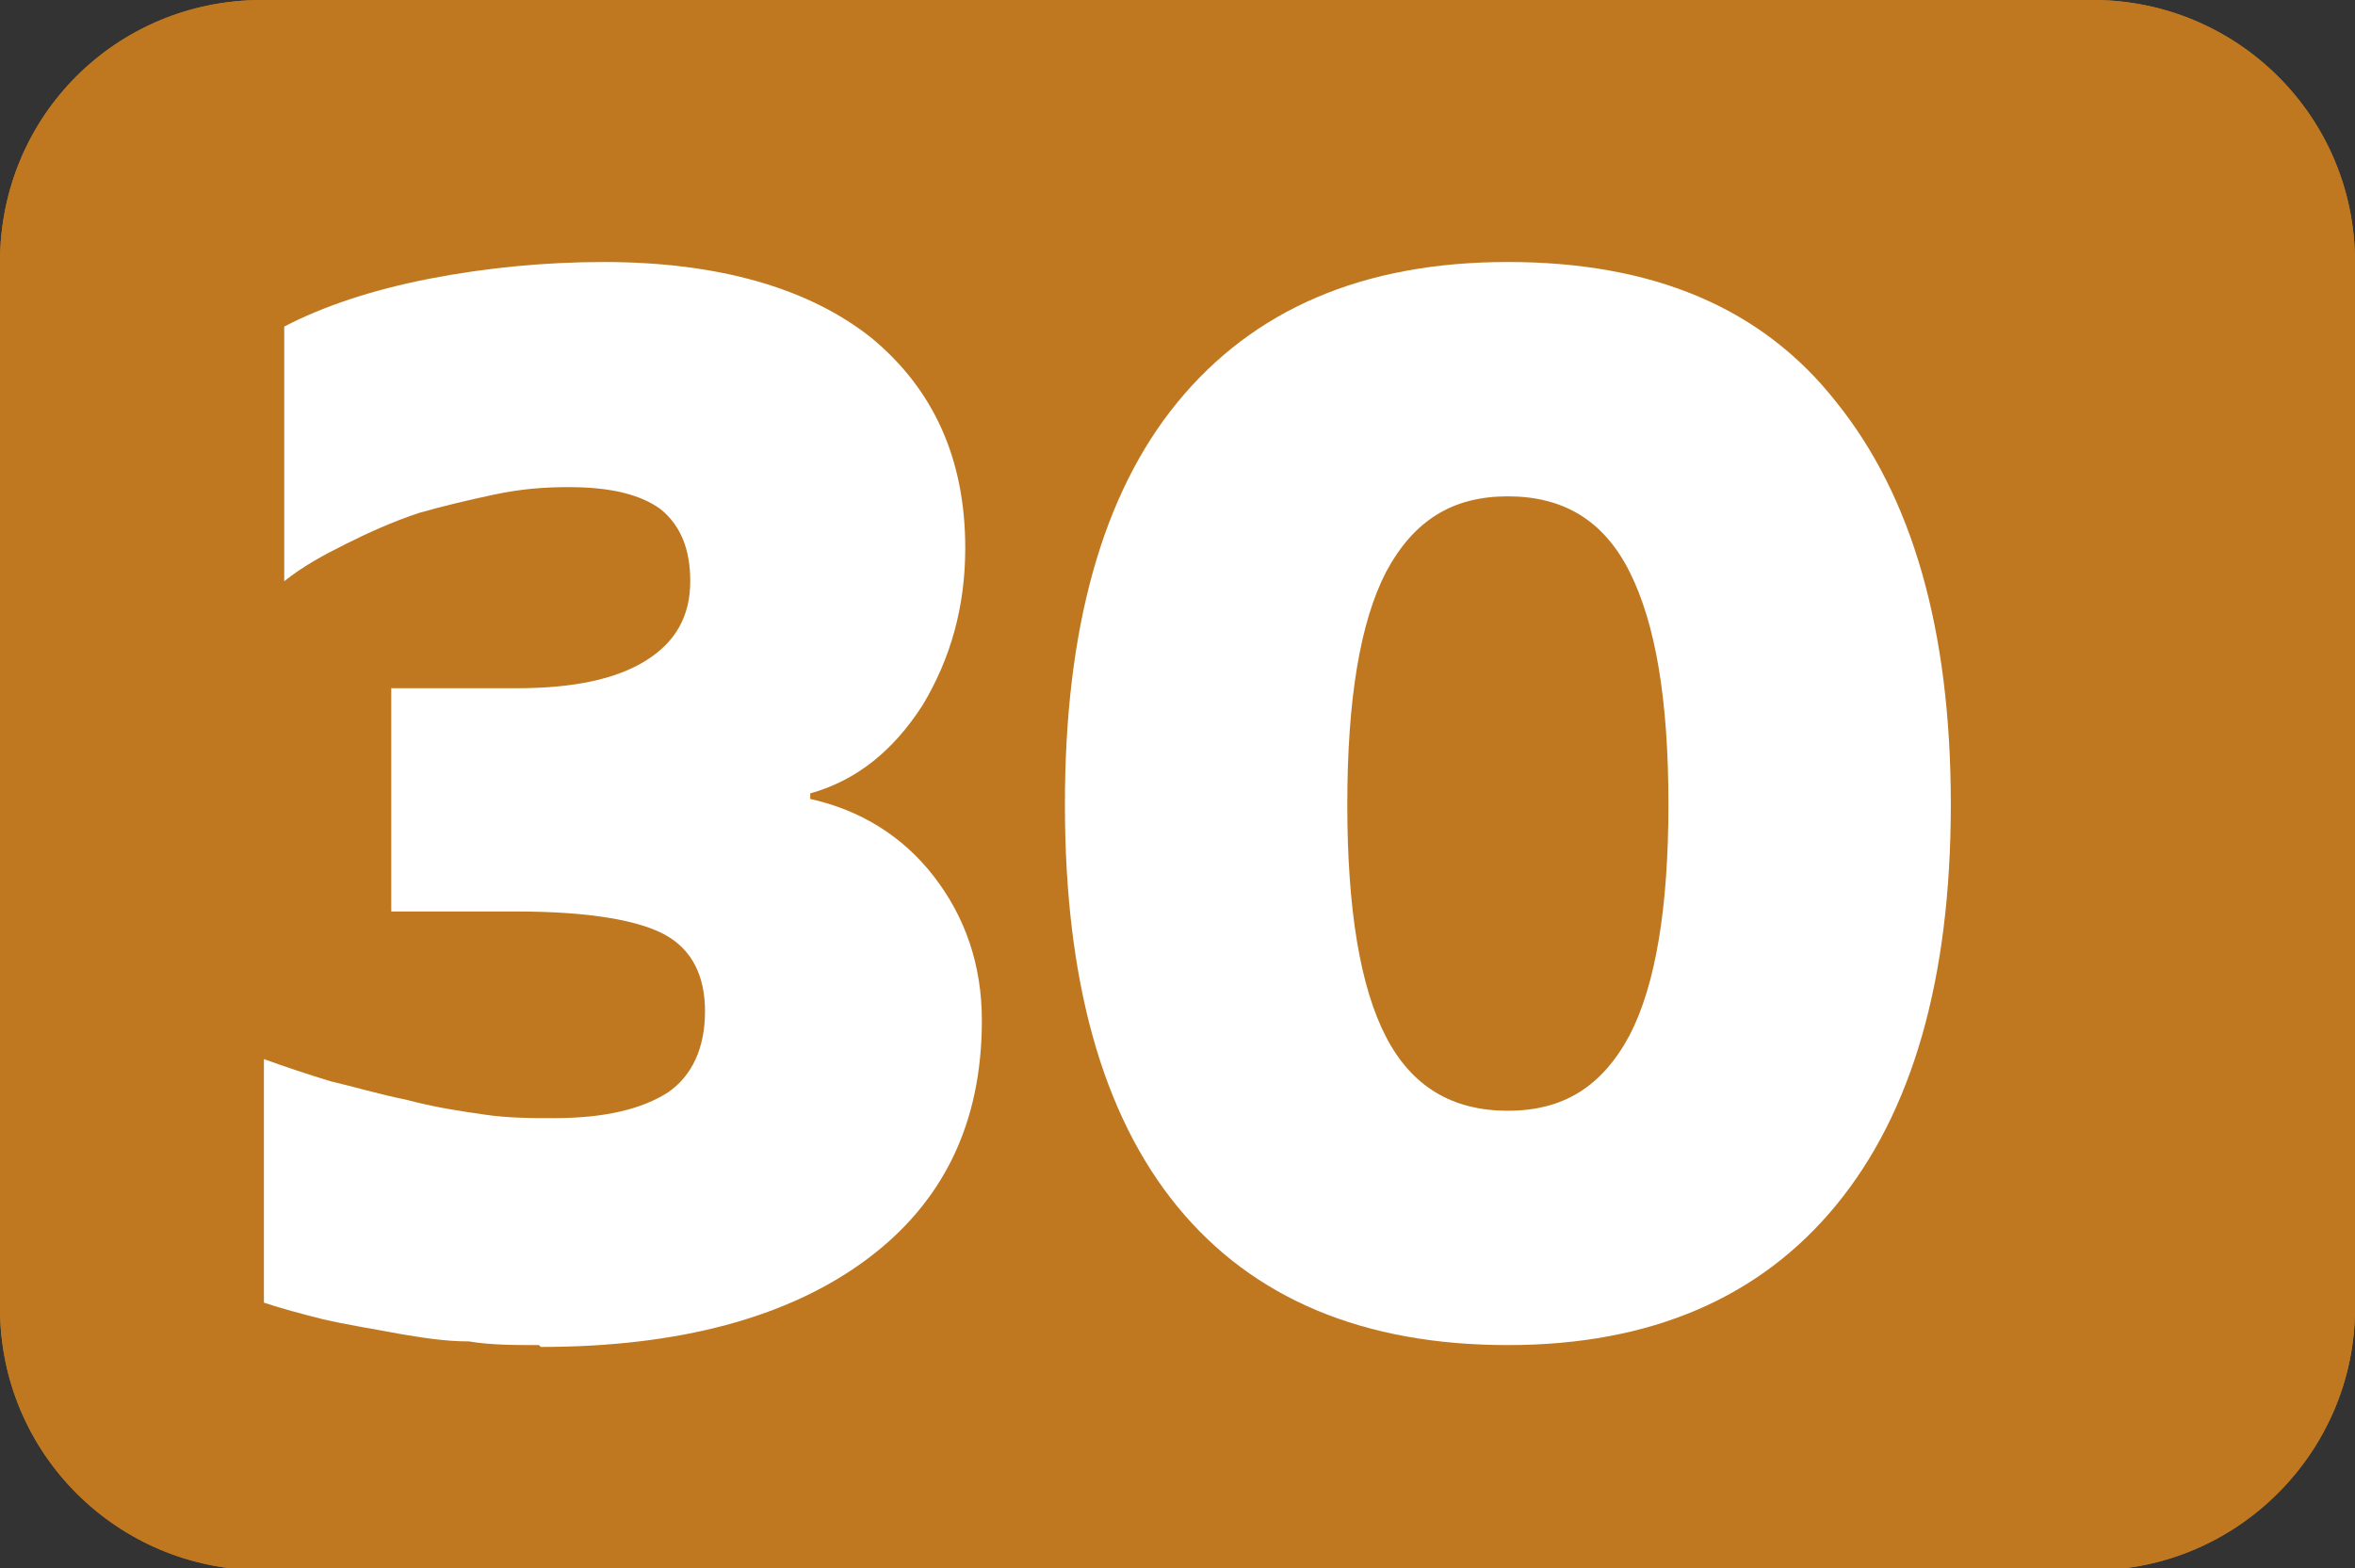
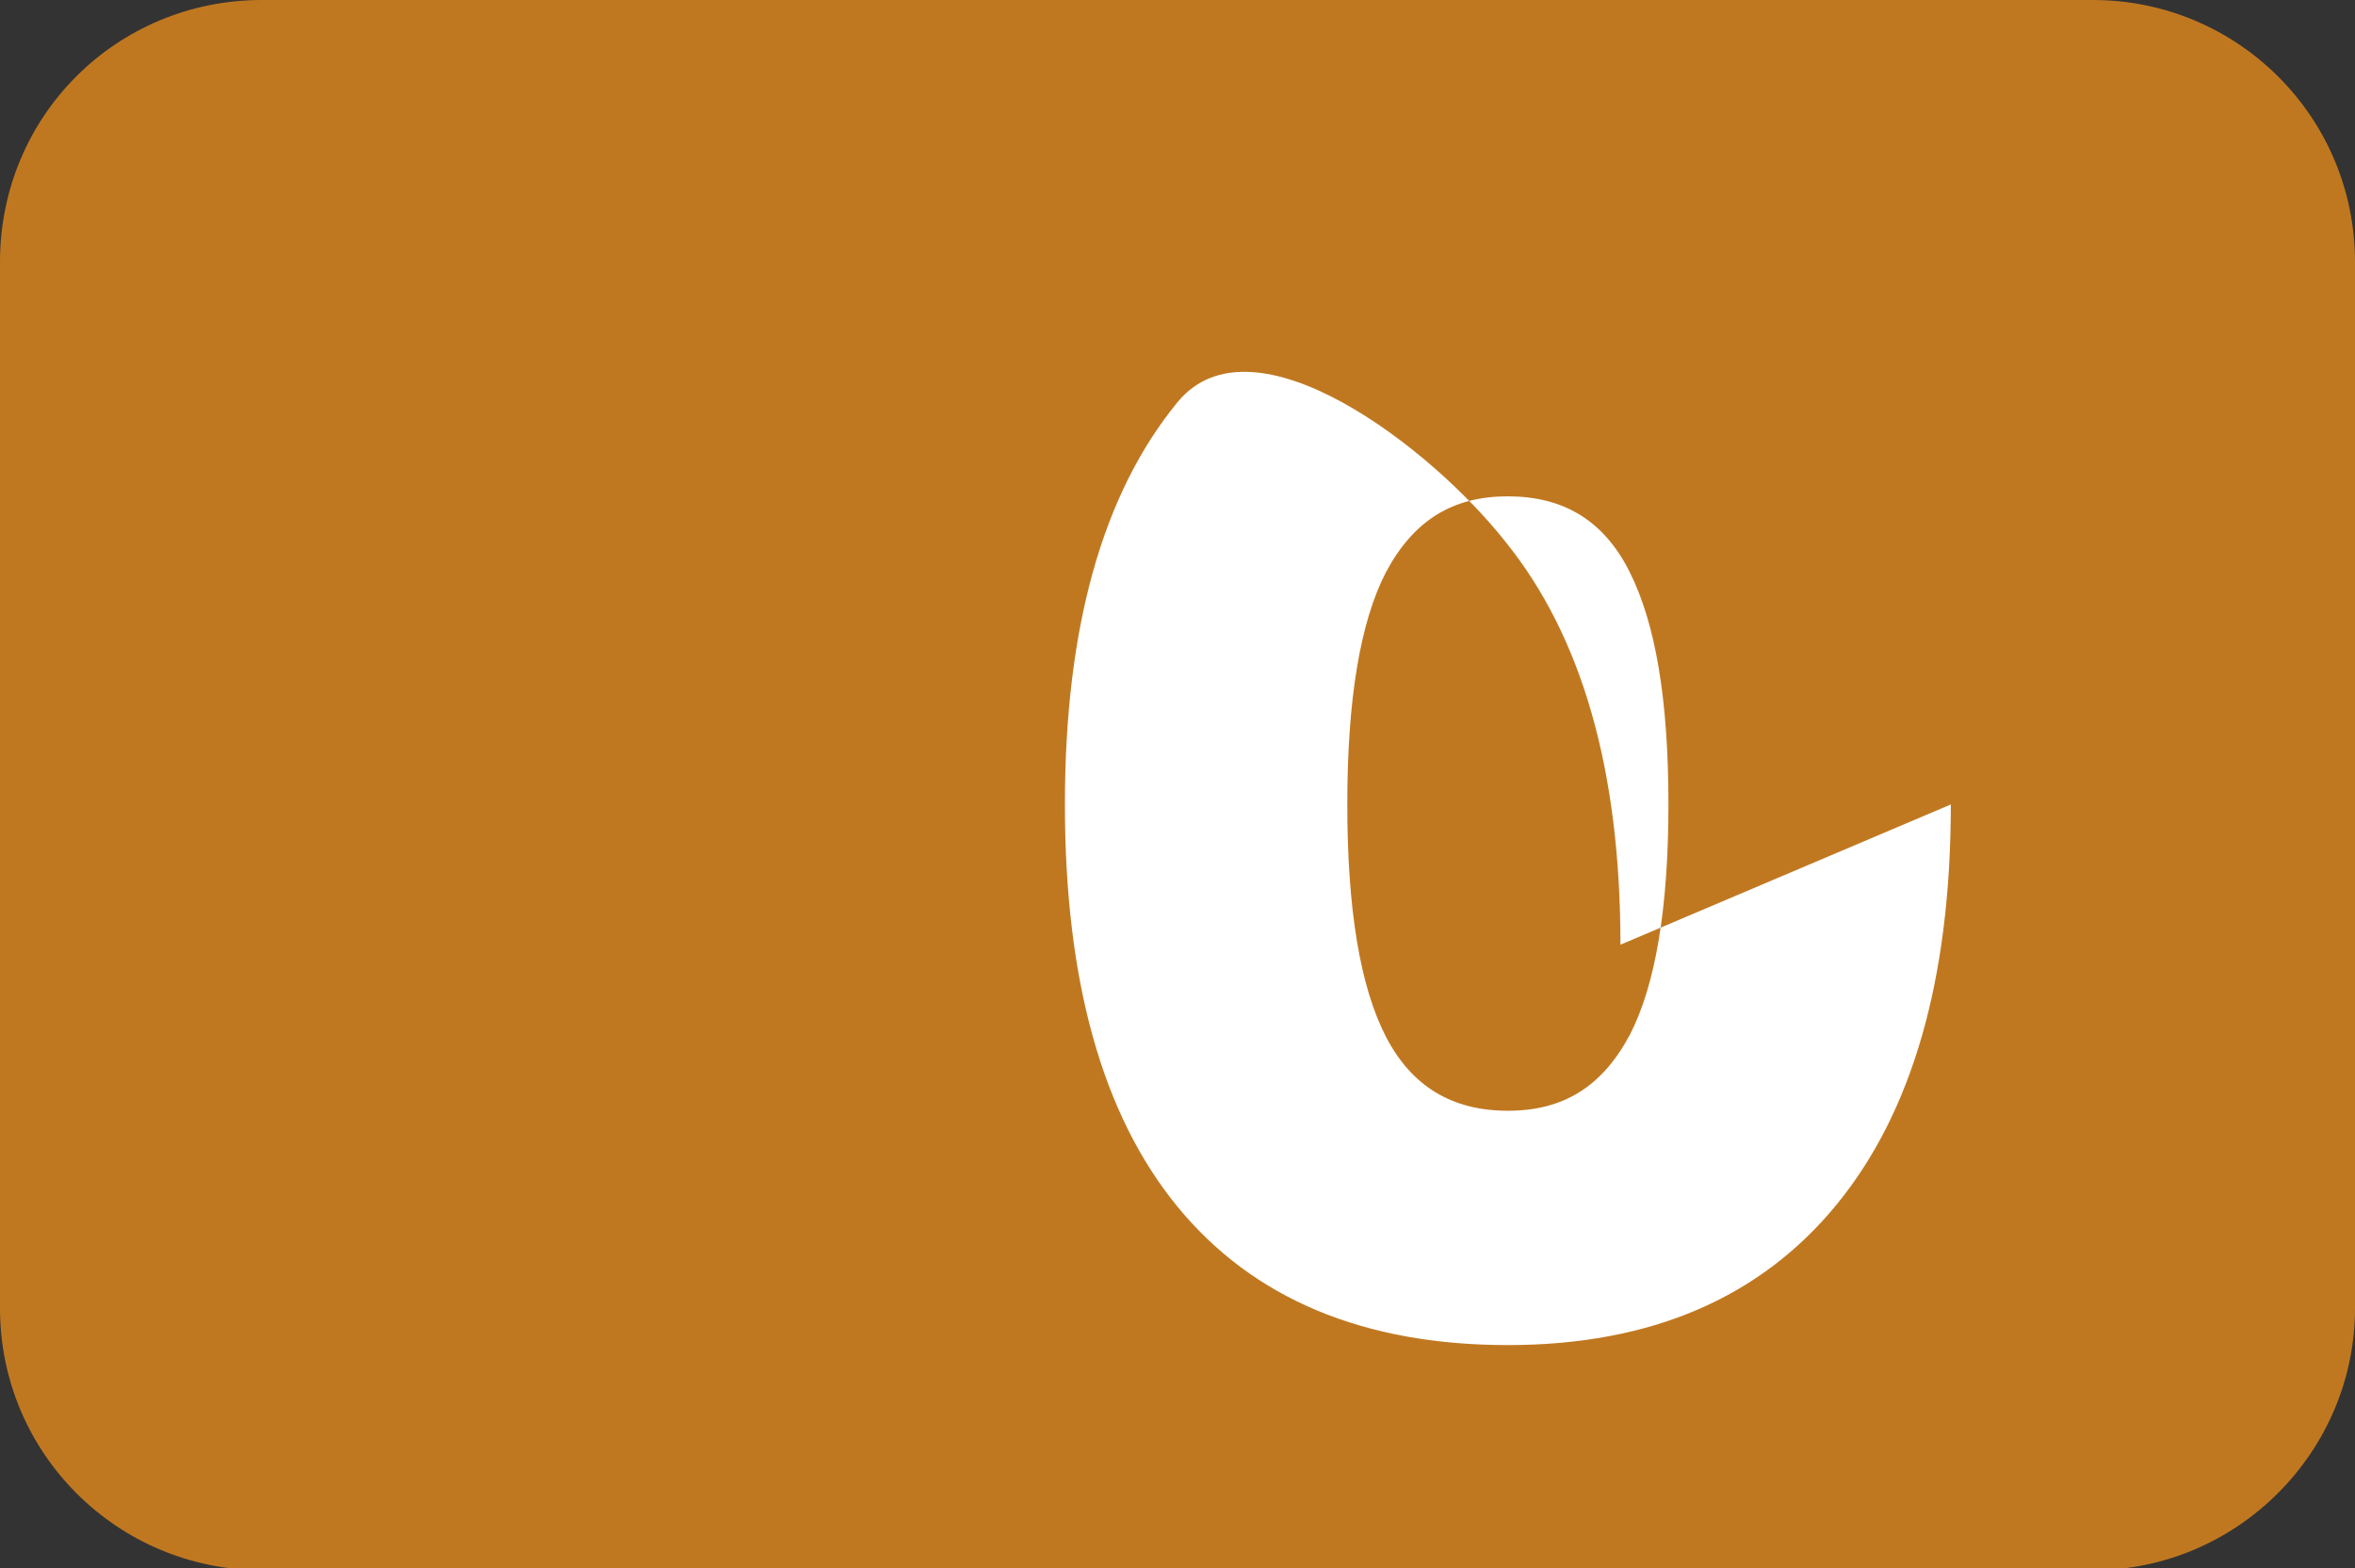
<svg xmlns="http://www.w3.org/2000/svg" id="Calque_2" data-name="Calque 2" viewBox="0 0 12.76 8.5">
  <rect x="0" y="0" width="12.76" height="8.5" fill="#333333" stroke="none" />
  <g id="Calque_1-2" data-name="Calque 1">
    <g>
      <path d="M1.42,0h9.92c.78,0,1.42.63,1.42,1.42v5.67c0,.78-.64,1.42-1.42,1.42H1.42c-.78,0-1.42-.63-1.42-1.42V1.42C0,.63.63,0,1.42,0Z" style="fill: #c07820; stroke-width: 0px;" />
      <g>
-         <path d="M2.92,7.29c-.13,0-.26,0-.38-.02-.13,0-.25-.02-.37-.04-.16-.03-.29-.05-.42-.08-.12-.03-.23-.06-.32-.09v-1.32c.11.04.23.08.36.12.13.03.26.07.41.1.15.04.28.06.42.08.13.02.26.02.38.02.28,0,.48-.05.62-.14.13-.09.2-.24.2-.44,0-.19-.07-.33-.21-.41s-.41-.13-.81-.13h-.68v-1.21h.68c.31,0,.54-.05.7-.15.16-.1.24-.24.24-.43,0-.17-.05-.3-.16-.39-.11-.08-.27-.12-.5-.12-.13,0-.26.01-.4.04-.14.03-.27.06-.41.1-.15.05-.28.11-.4.17-.12.06-.23.12-.33.2v-1.38c.21-.11.48-.2.79-.26s.63-.09.94-.09c.62,0,1.11.14,1.45.41.34.28.51.66.51,1.14,0,.32-.08.6-.23.85-.16.25-.36.41-.61.48v.03c.27.06.5.2.67.42s.26.48.26.78c0,.56-.21.99-.63,1.3-.42.31-1.01.47-1.76.47Z" style="fill: #fff; stroke-width: 0px;" />
-         <path d="M10.57,4.36c0,.95-.21,1.67-.62,2.17-.41.5-1,.76-1.78.76s-1.38-.25-1.79-.75c-.41-.5-.61-1.23-.61-2.18s.2-1.68.61-2.18c.41-.5,1-.76,1.79-.76s1.38.25,1.78.76c.41.51.62,1.23.62,2.18ZM9.04,4.36c0-.57-.07-.98-.21-1.26s-.36-.41-.66-.41-.51.13-.66.41c-.14.27-.21.69-.21,1.26s.07.99.21,1.26.36.4.66.4.51-.13.66-.41c.14-.27.21-.69.21-1.25Z" style="fill: #fff; stroke-width: 0px;" />
+         <path d="M10.57,4.36c0,.95-.21,1.67-.62,2.17-.41.5-1,.76-1.78.76s-1.38-.25-1.79-.75c-.41-.5-.61-1.23-.61-2.18s.2-1.68.61-2.18s1.38.25,1.78.76c.41.51.62,1.23.62,2.18ZM9.04,4.36c0-.57-.07-.98-.21-1.26s-.36-.41-.66-.41-.51.13-.66.41c-.14.27-.21.69-.21,1.26s.07.99.21,1.26.36.4.66.4.51-.13.66-.41c.14-.27.21-.69.21-1.25Z" style="fill: #fff; stroke-width: 0px;" />
      </g>
-       <path d="M1.42,0h9.92c.78,0,1.42.63,1.42,1.42v5.67c0,.78-.64,1.42-1.42,1.42H1.42c-.78,0-1.42-.63-1.42-1.42V1.42C0,.63.63,0,1.42,0Z" style="fill: #c07820; stroke-width: 0px;" />
      <g>
-         <path d="M2.92,7.29c-.13,0-.26,0-.38-.02-.13,0-.25-.02-.37-.04-.16-.03-.29-.05-.42-.08-.12-.03-.23-.06-.32-.09v-1.32c.11.04.23.08.36.12.13.03.26.07.41.1.15.04.28.06.42.08.13.02.26.02.38.02.28,0,.48-.05.62-.14.13-.09.2-.24.2-.44,0-.19-.07-.33-.21-.41s-.41-.13-.81-.13h-.68v-1.21h.68c.31,0,.54-.05.7-.15.16-.1.24-.24.24-.43,0-.17-.05-.3-.16-.39-.11-.08-.27-.12-.5-.12-.13,0-.26.01-.4.04-.14.03-.27.06-.41.1-.15.05-.28.11-.4.17-.12.06-.23.12-.33.2v-1.38c.21-.11.48-.2.79-.26s.63-.09.94-.09c.62,0,1.11.14,1.45.41.34.28.51.66.51,1.14,0,.32-.08.6-.23.85-.16.25-.36.41-.61.48v.03c.27.06.5.2.67.42s.26.48.26.78c0,.56-.21.99-.63,1.3-.42.31-1.01.47-1.76.47Z" style="fill: #fff; stroke-width: 0px;" />
-         <path d="M10.57,4.36c0,.95-.21,1.67-.62,2.17-.41.5-1,.76-1.78.76s-1.38-.25-1.79-.75c-.41-.5-.61-1.23-.61-2.18s.2-1.68.61-2.18c.41-.5,1-.76,1.79-.76s1.38.25,1.78.76c.41.51.62,1.23.62,2.18ZM9.04,4.36c0-.57-.07-.98-.21-1.26s-.36-.41-.66-.41-.51.13-.66.41c-.14.27-.21.69-.21,1.26s.07.99.21,1.26.36.4.66.4.51-.13.66-.41c.14-.27.21-.69.21-1.25Z" style="fill: #fff; stroke-width: 0px;" />
-       </g>
+         </g>
    </g>
  </g>
</svg>